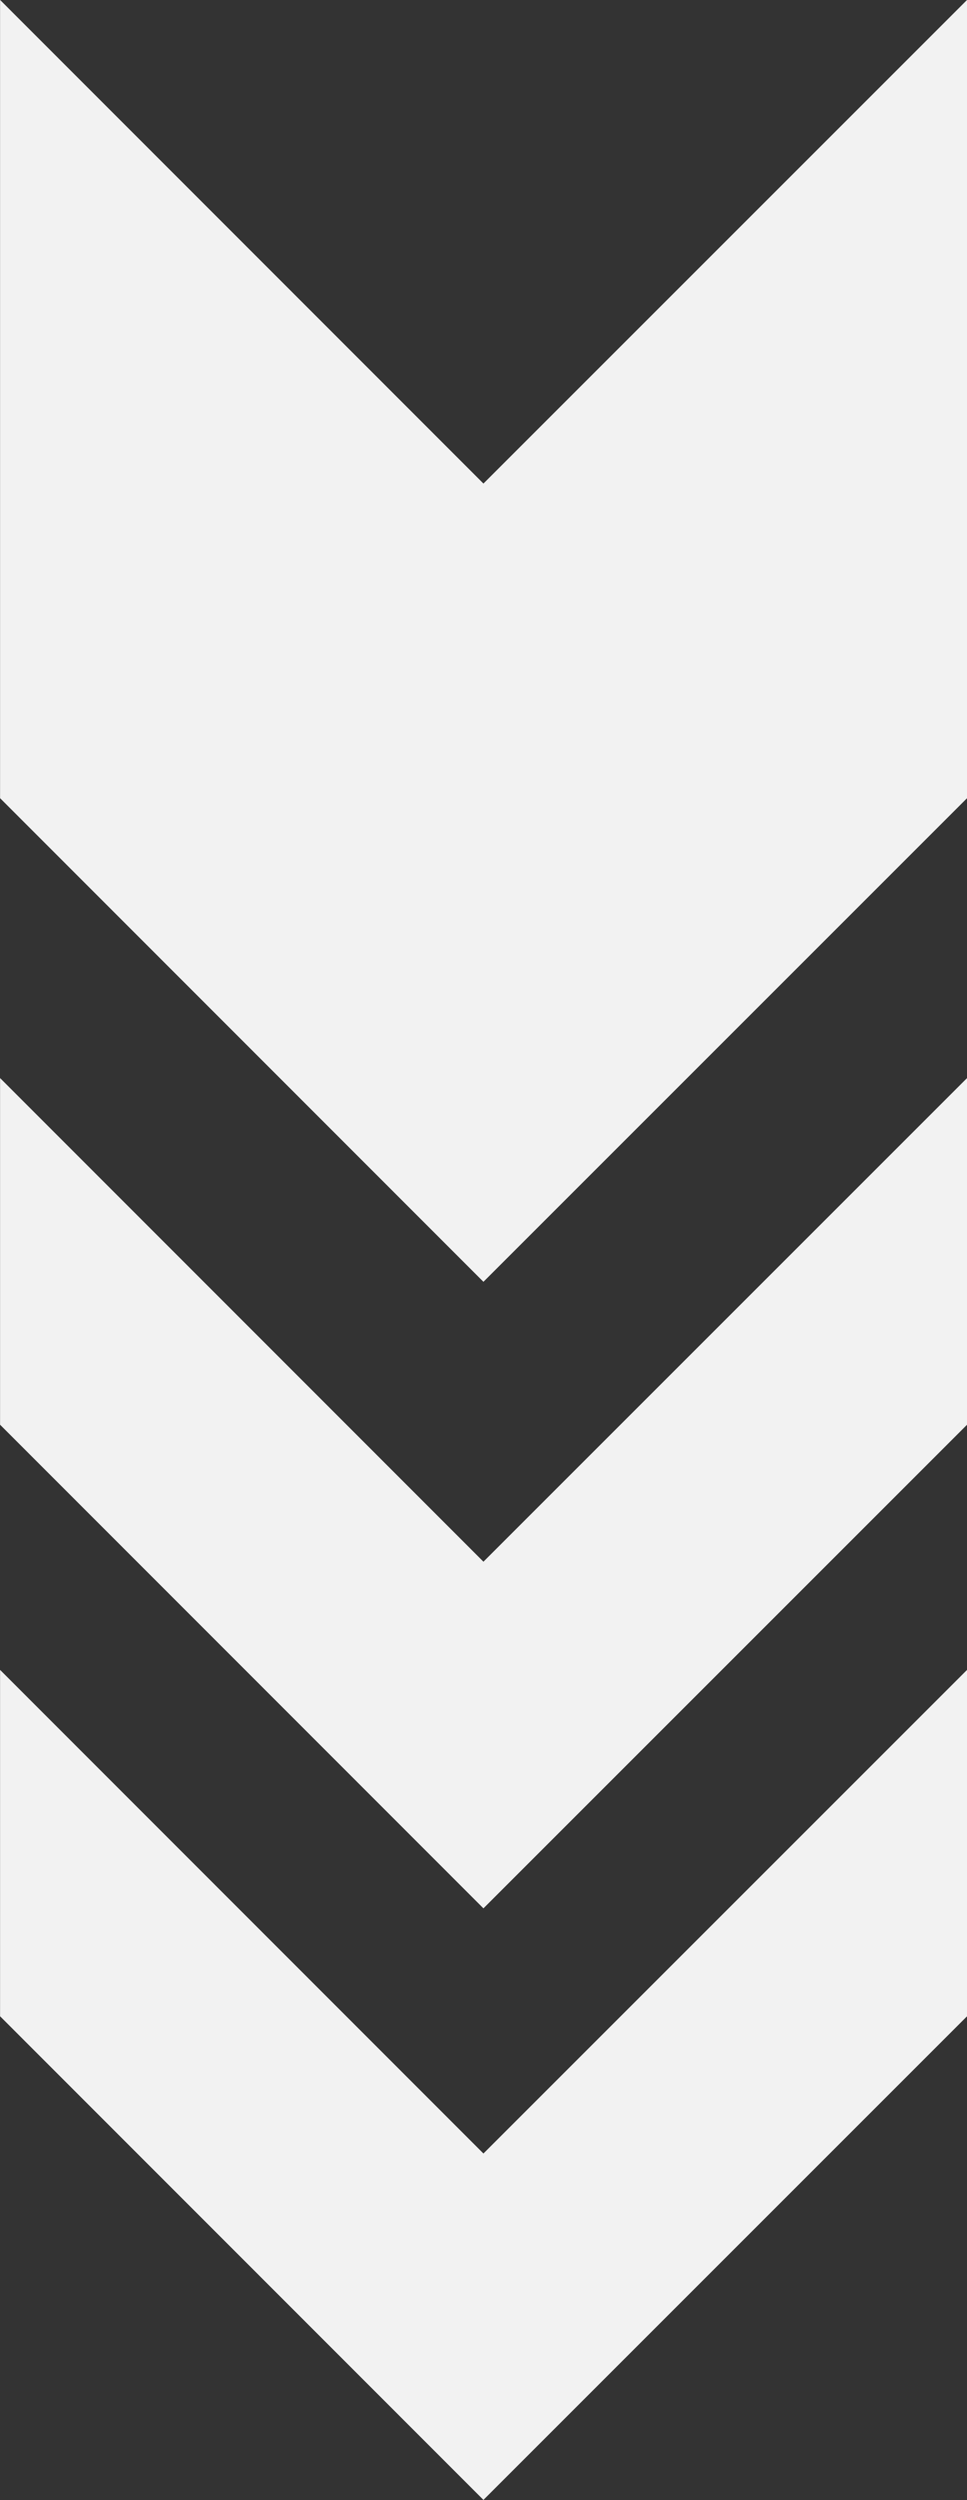
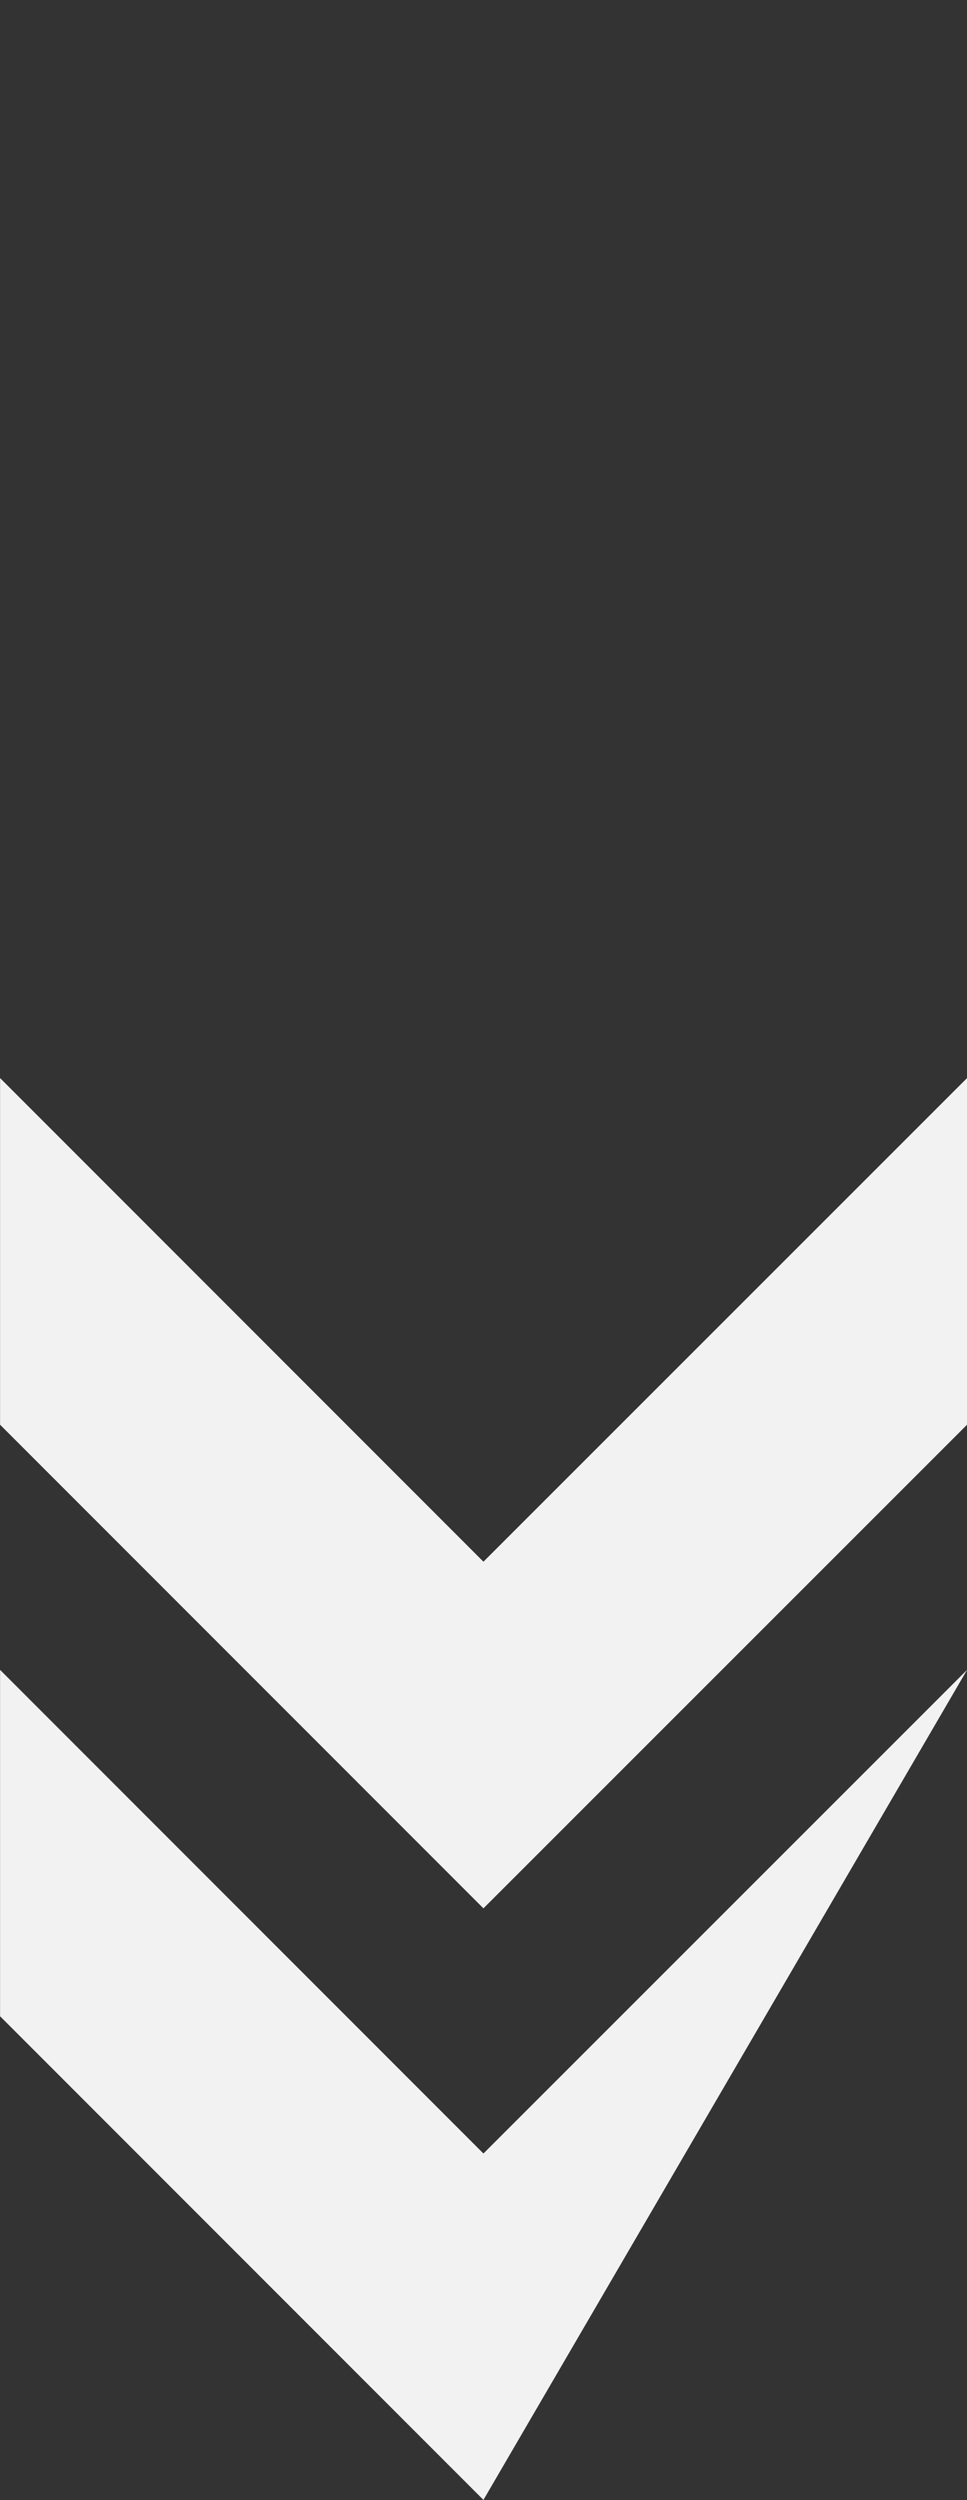
<svg xmlns="http://www.w3.org/2000/svg" id="Ebene_1" x="0px" y="0px" width="362.1px" height="936.1px" viewBox="0 0 362.1 936.1" style="enable-background:new 0 0 362.1 936.1;" xml:space="preserve">
  <rect x="0" y="0" width="362.1" height="936.1" fill="#333333" stroke="none" />
  <style type="text/css">
	.st0{fill:#F2F2F2;}
</style>
  <g id="Gruppe_60" transform="translate(-298.974 1129.666) rotate(-90)">
-     <path id="Pfad_14" class="st0" d="M1129.7,299L948.6,480l181.1,181.1l-298.9,0L649.7,480L830.8,299H1129.7z" />
    <path id="Pfad_15" class="st0" d="M726,299L544.9,480L726,661.1H596.2L415.1,480L596.2,299H726z" />
-     <path id="Pfad_16" class="st0" d="M504.4,299L323.3,480l181.1,181.1H374.7L193.6,480L374.7,299H504.4z" />
+     <path id="Pfad_16" class="st0" d="M504.4,299L323.3,480l181.1,181.1L193.6,480L374.7,299H504.4z" />
  </g>
</svg>